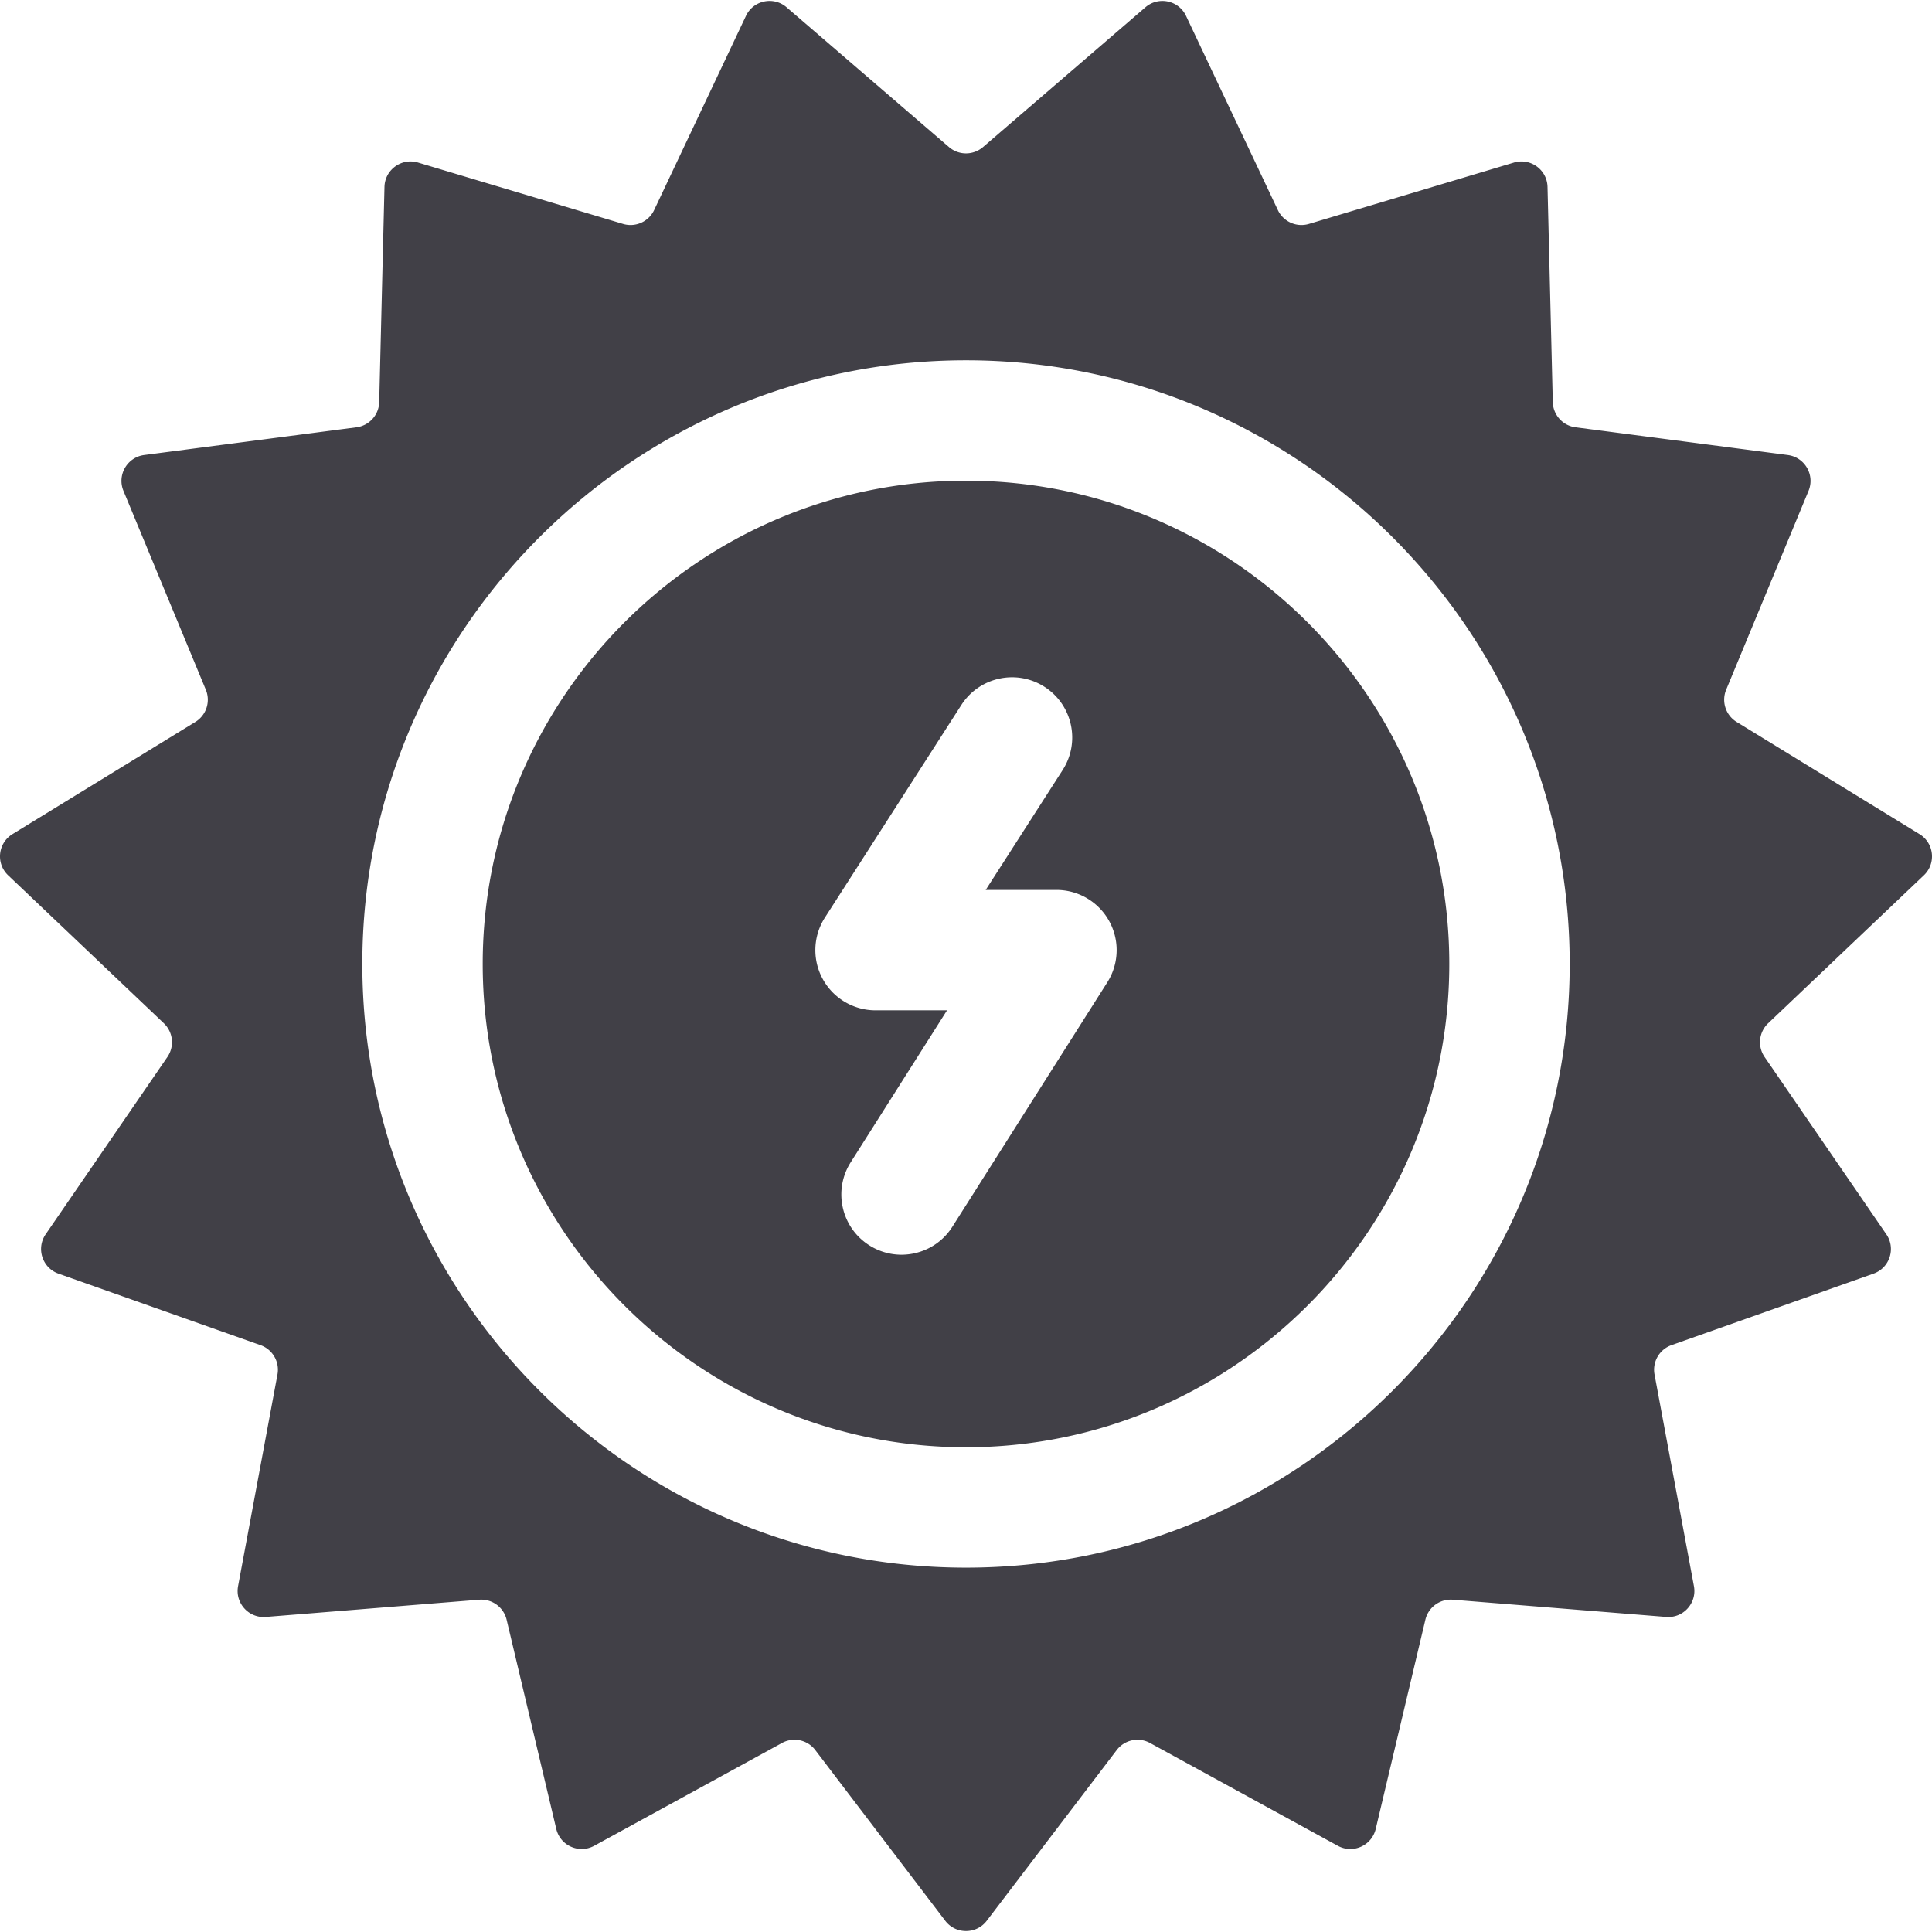
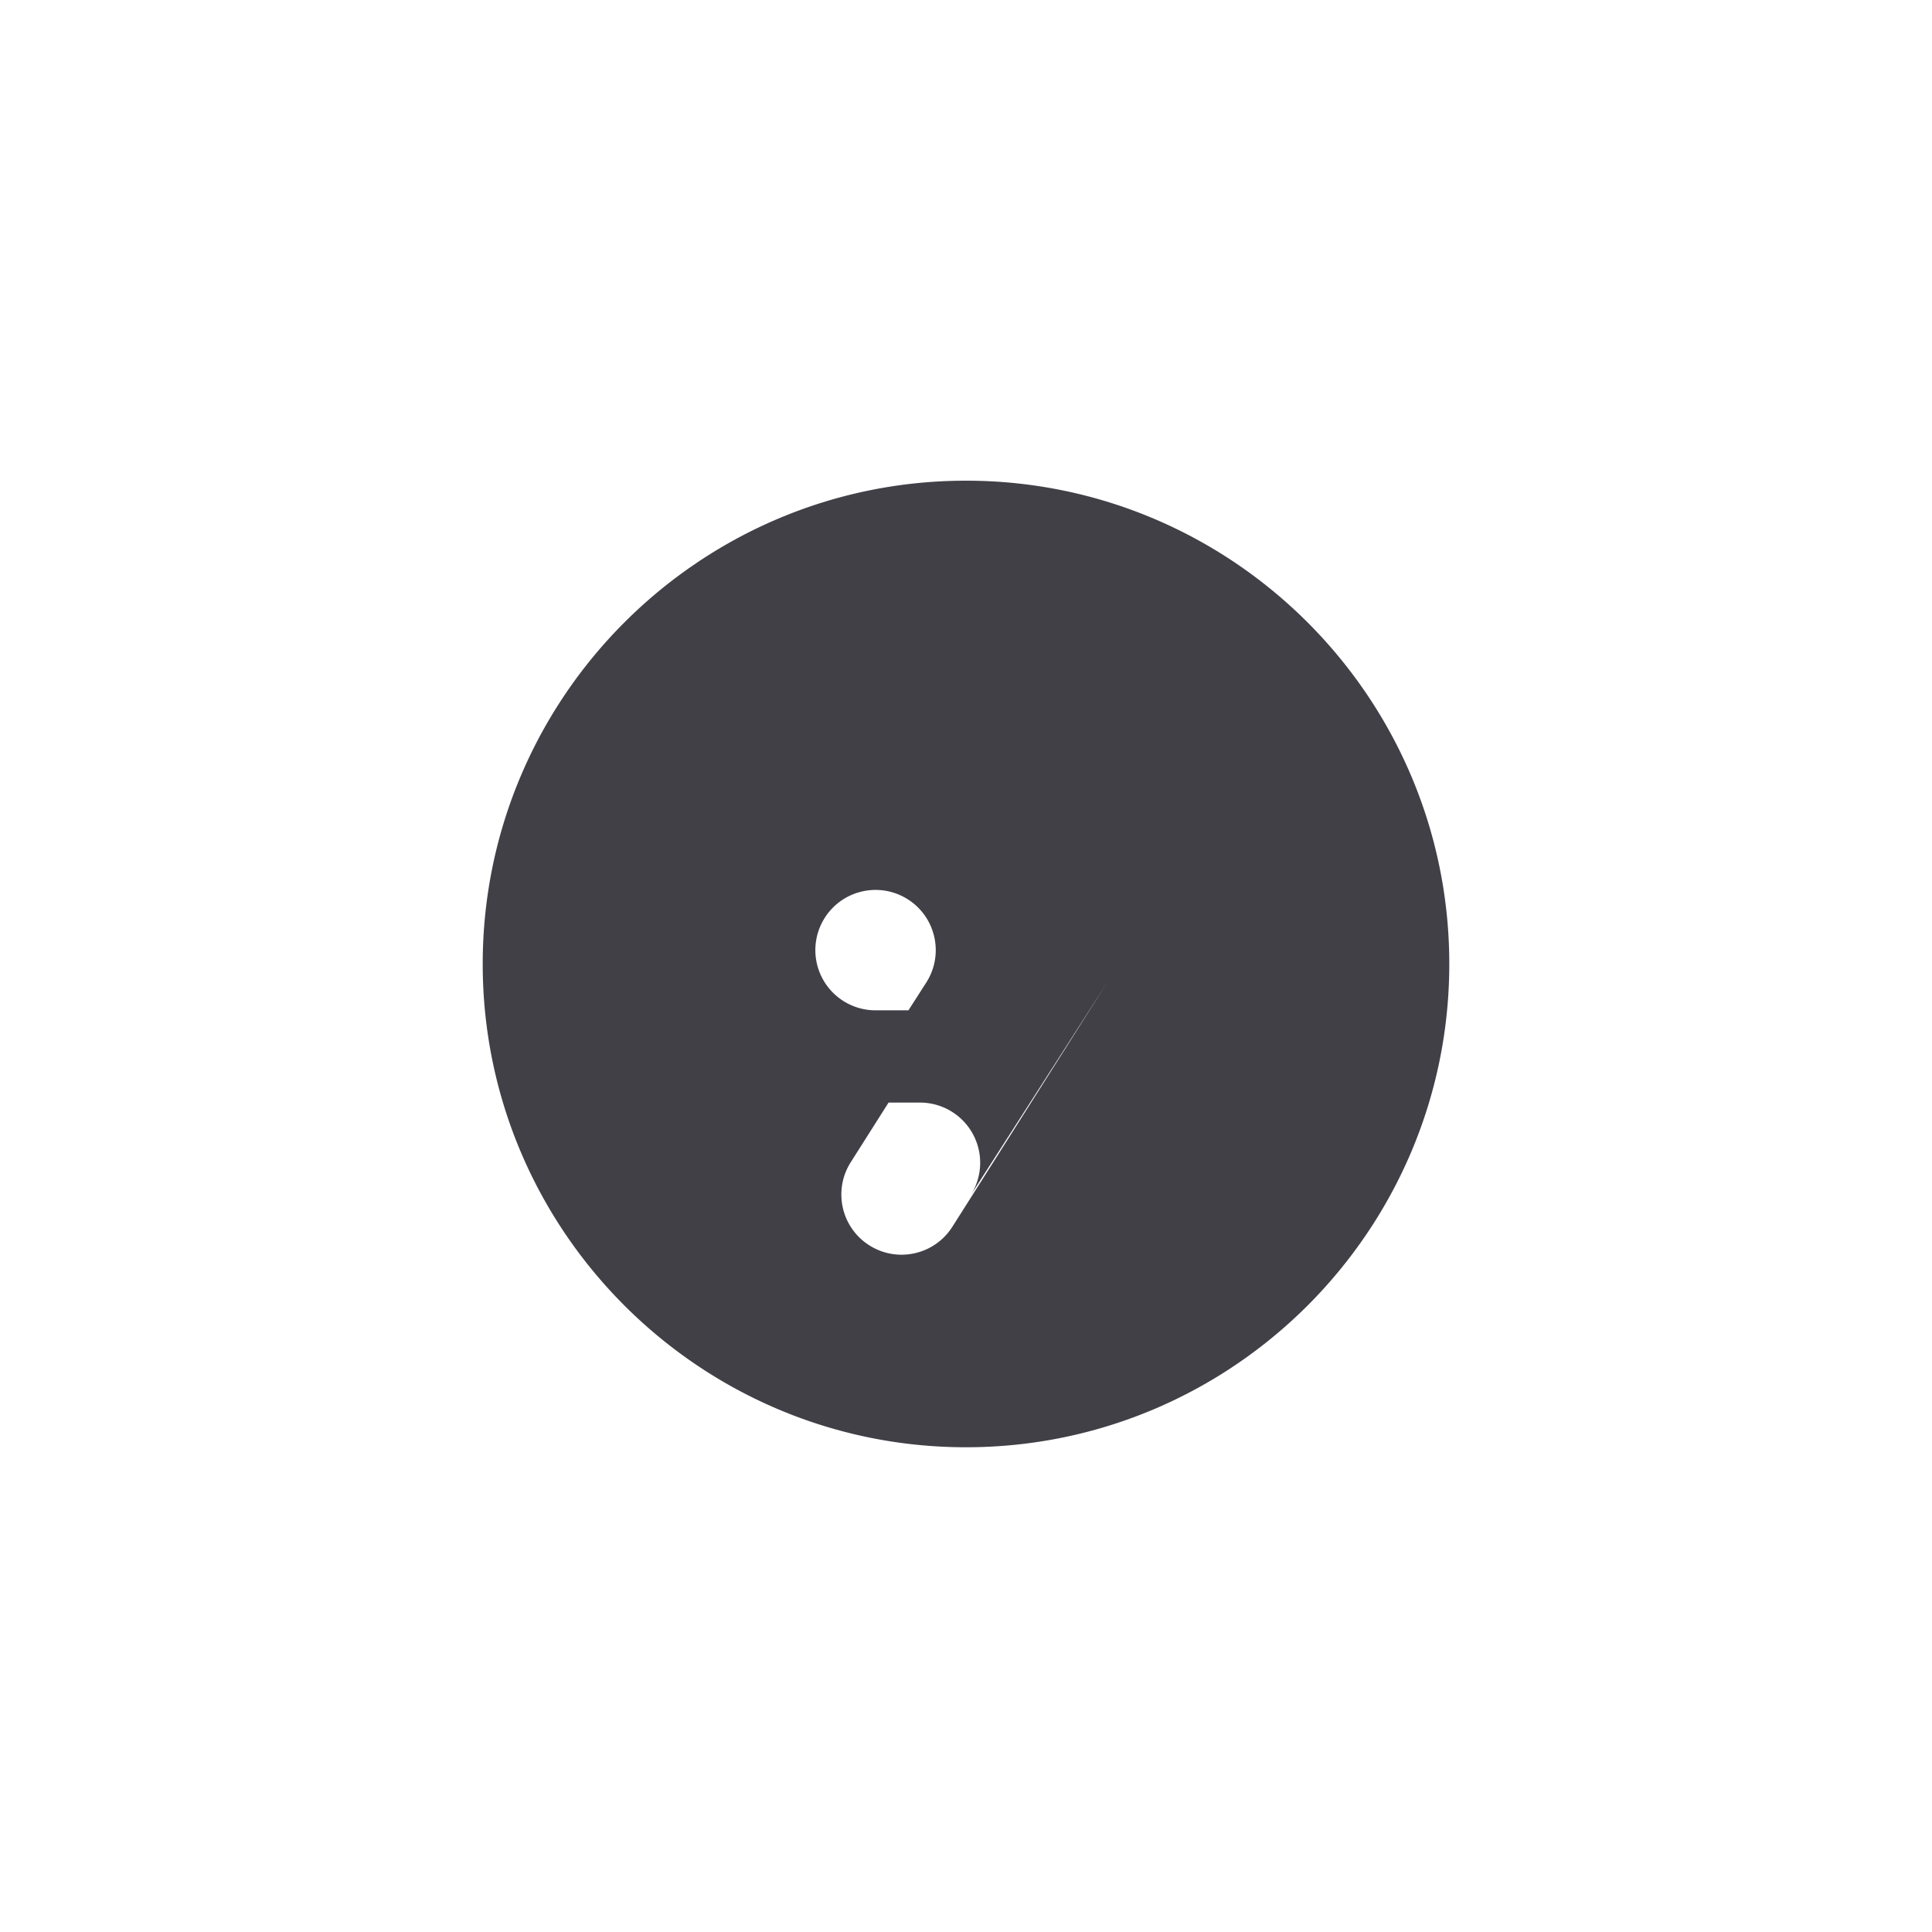
<svg xmlns="http://www.w3.org/2000/svg" version="1.1" width="512" height="512" x="0" y="0" viewBox="0 0 512 512" style="enable-background:new 0 0 512 512" xml:space="preserve" class="">
  <g>
-     <path d="M256 127.386c-70.621 0-128.077 57.455-128.077 128.077S185.379 383.539 256 383.539s128.077-57.455 128.077-128.077S326.621 127.386 256 127.386zm37.443 132.949-41.051 64.763c-3.037 4.791-8.205 7.413-13.488 7.413-2.92 0-5.875-.801-8.524-2.48-7.441-4.717-9.65-14.572-4.933-22.013l25.526-40.272h-18.944a15.952 15.952 0 0 1-13.425-24.567l36.166-56.352c4.759-7.415 14.628-9.566 22.04-4.809 7.414 4.758 9.568 14.626 4.809 22.04l-20.399 31.785h18.75a15.95 15.95 0 0 1 13.473 24.492z" fill="#414047" opacity="1" data-original="#000000" class="" />
-     <path d="M509.848 231.962c3.293-3.129 2.725-8.53-1.148-10.905l-48.475-29.734a6.914 6.914 0 0 1-2.773-8.539l21.827-52.696c1.741-4.203-.982-8.912-5.492-9.501l-56.268-7.35a6.914 6.914 0 0 1-6.016-6.687l-1.396-57.017c-.112-4.558-4.527-7.762-8.894-6.454L346.882 59.34a6.914 6.914 0 0 1-8.233-3.668L314.313 4.208c-1.952-4.128-7.3-5.264-10.761-2.285L260.51 38.971a6.914 6.914 0 0 1-9.021 0L208.447 1.923c-3.461-2.979-8.809-1.844-10.761 2.285L173.35 55.672a6.914 6.914 0 0 1-8.233 3.668l-54.332-16.262c-4.368-1.307-8.783 1.897-8.894 6.454l-1.396 57.017a6.915 6.915 0 0 1-6.016 6.687l-56.268 7.35c-4.51.589-7.233 5.299-5.492 9.501l21.827 52.696a6.913 6.913 0 0 1-2.773 8.539L3.299 221.056c-3.872 2.375-4.441 7.776-1.148 10.905l41.275 39.221a6.914 6.914 0 0 1 .937 8.925l-32.259 46.991c-2.572 3.747-.891 8.914 3.393 10.431l53.545 18.951a6.914 6.914 0 0 1 4.49 7.783l-10.44 56.087c-.833 4.477 2.814 8.523 7.353 8.157l56.532-4.561a6.914 6.914 0 0 1 7.283 5.295l13.159 55.45c1.054 4.44 6.045 6.66 10.048 4.468l49.769-27.249c3-1.642 6.75-.845 8.821 1.876l34.442 45.239c2.767 3.634 8.235 3.634 11.002 0l34.442-45.239a6.913 6.913 0 0 1 8.821-1.876l49.769 27.249c4.003 2.192 8.994-.028 10.048-4.468l13.159-55.45a6.914 6.914 0 0 1 7.283-5.295l56.532 4.561c4.539.366 8.186-3.68 7.353-8.157l-10.44-56.087a6.914 6.914 0 0 1 4.49-7.783l53.545-18.951c4.285-1.516 5.966-6.684 3.393-10.431l-32.259-46.991a6.914 6.914 0 0 1 .937-8.925zM256 415.442c-88.213 0-159.979-71.767-159.979-159.98S167.787 95.483 256 95.483s159.979 71.766 159.979 159.979S344.213 415.442 256 415.442z" fill="#414047" opacity="1" data-original="#000000" class="" />
+     <path d="M256 127.386c-70.621 0-128.077 57.455-128.077 128.077S185.379 383.539 256 383.539s128.077-57.455 128.077-128.077S326.621 127.386 256 127.386zm37.443 132.949-41.051 64.763c-3.037 4.791-8.205 7.413-13.488 7.413-2.92 0-5.875-.801-8.524-2.48-7.441-4.717-9.65-14.572-4.933-22.013l25.526-40.272h-18.944a15.952 15.952 0 0 1-13.425-24.567c4.759-7.415 14.628-9.566 22.04-4.809 7.414 4.758 9.568 14.626 4.809 22.04l-20.399 31.785h18.75a15.95 15.95 0 0 1 13.473 24.492z" fill="#414047" opacity="1" data-original="#000000" class="" />
  </g>
</svg>